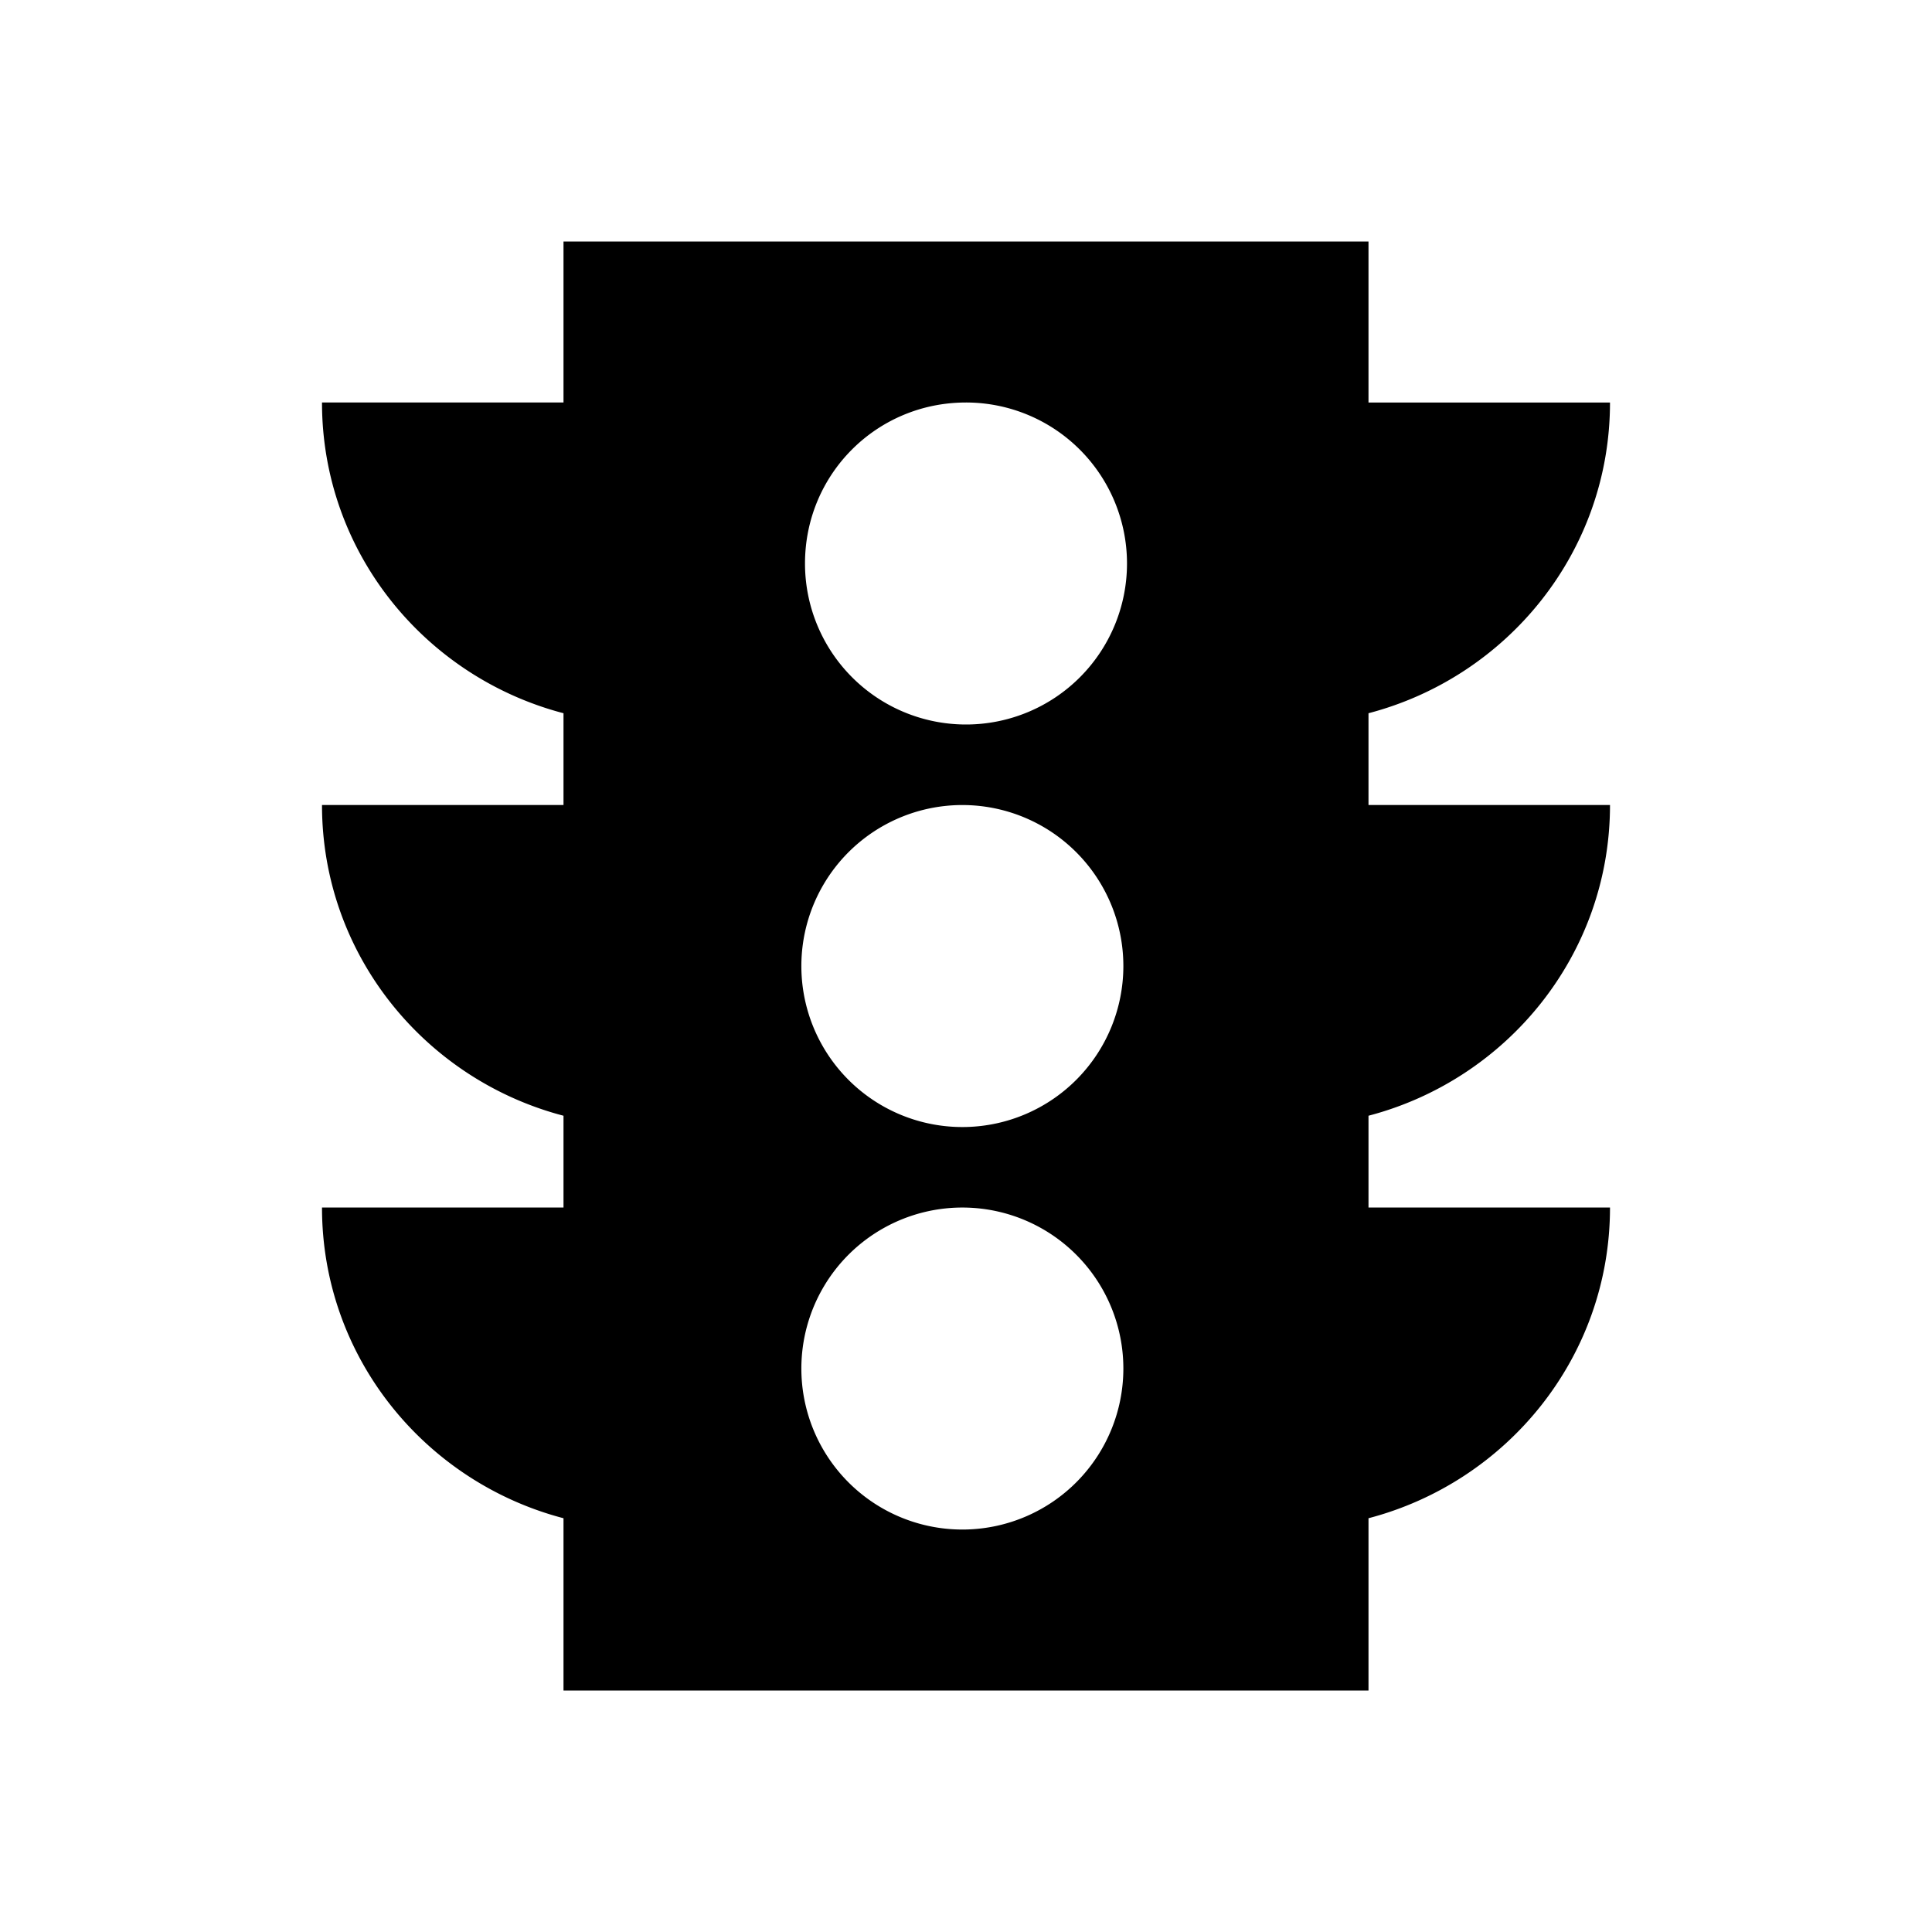
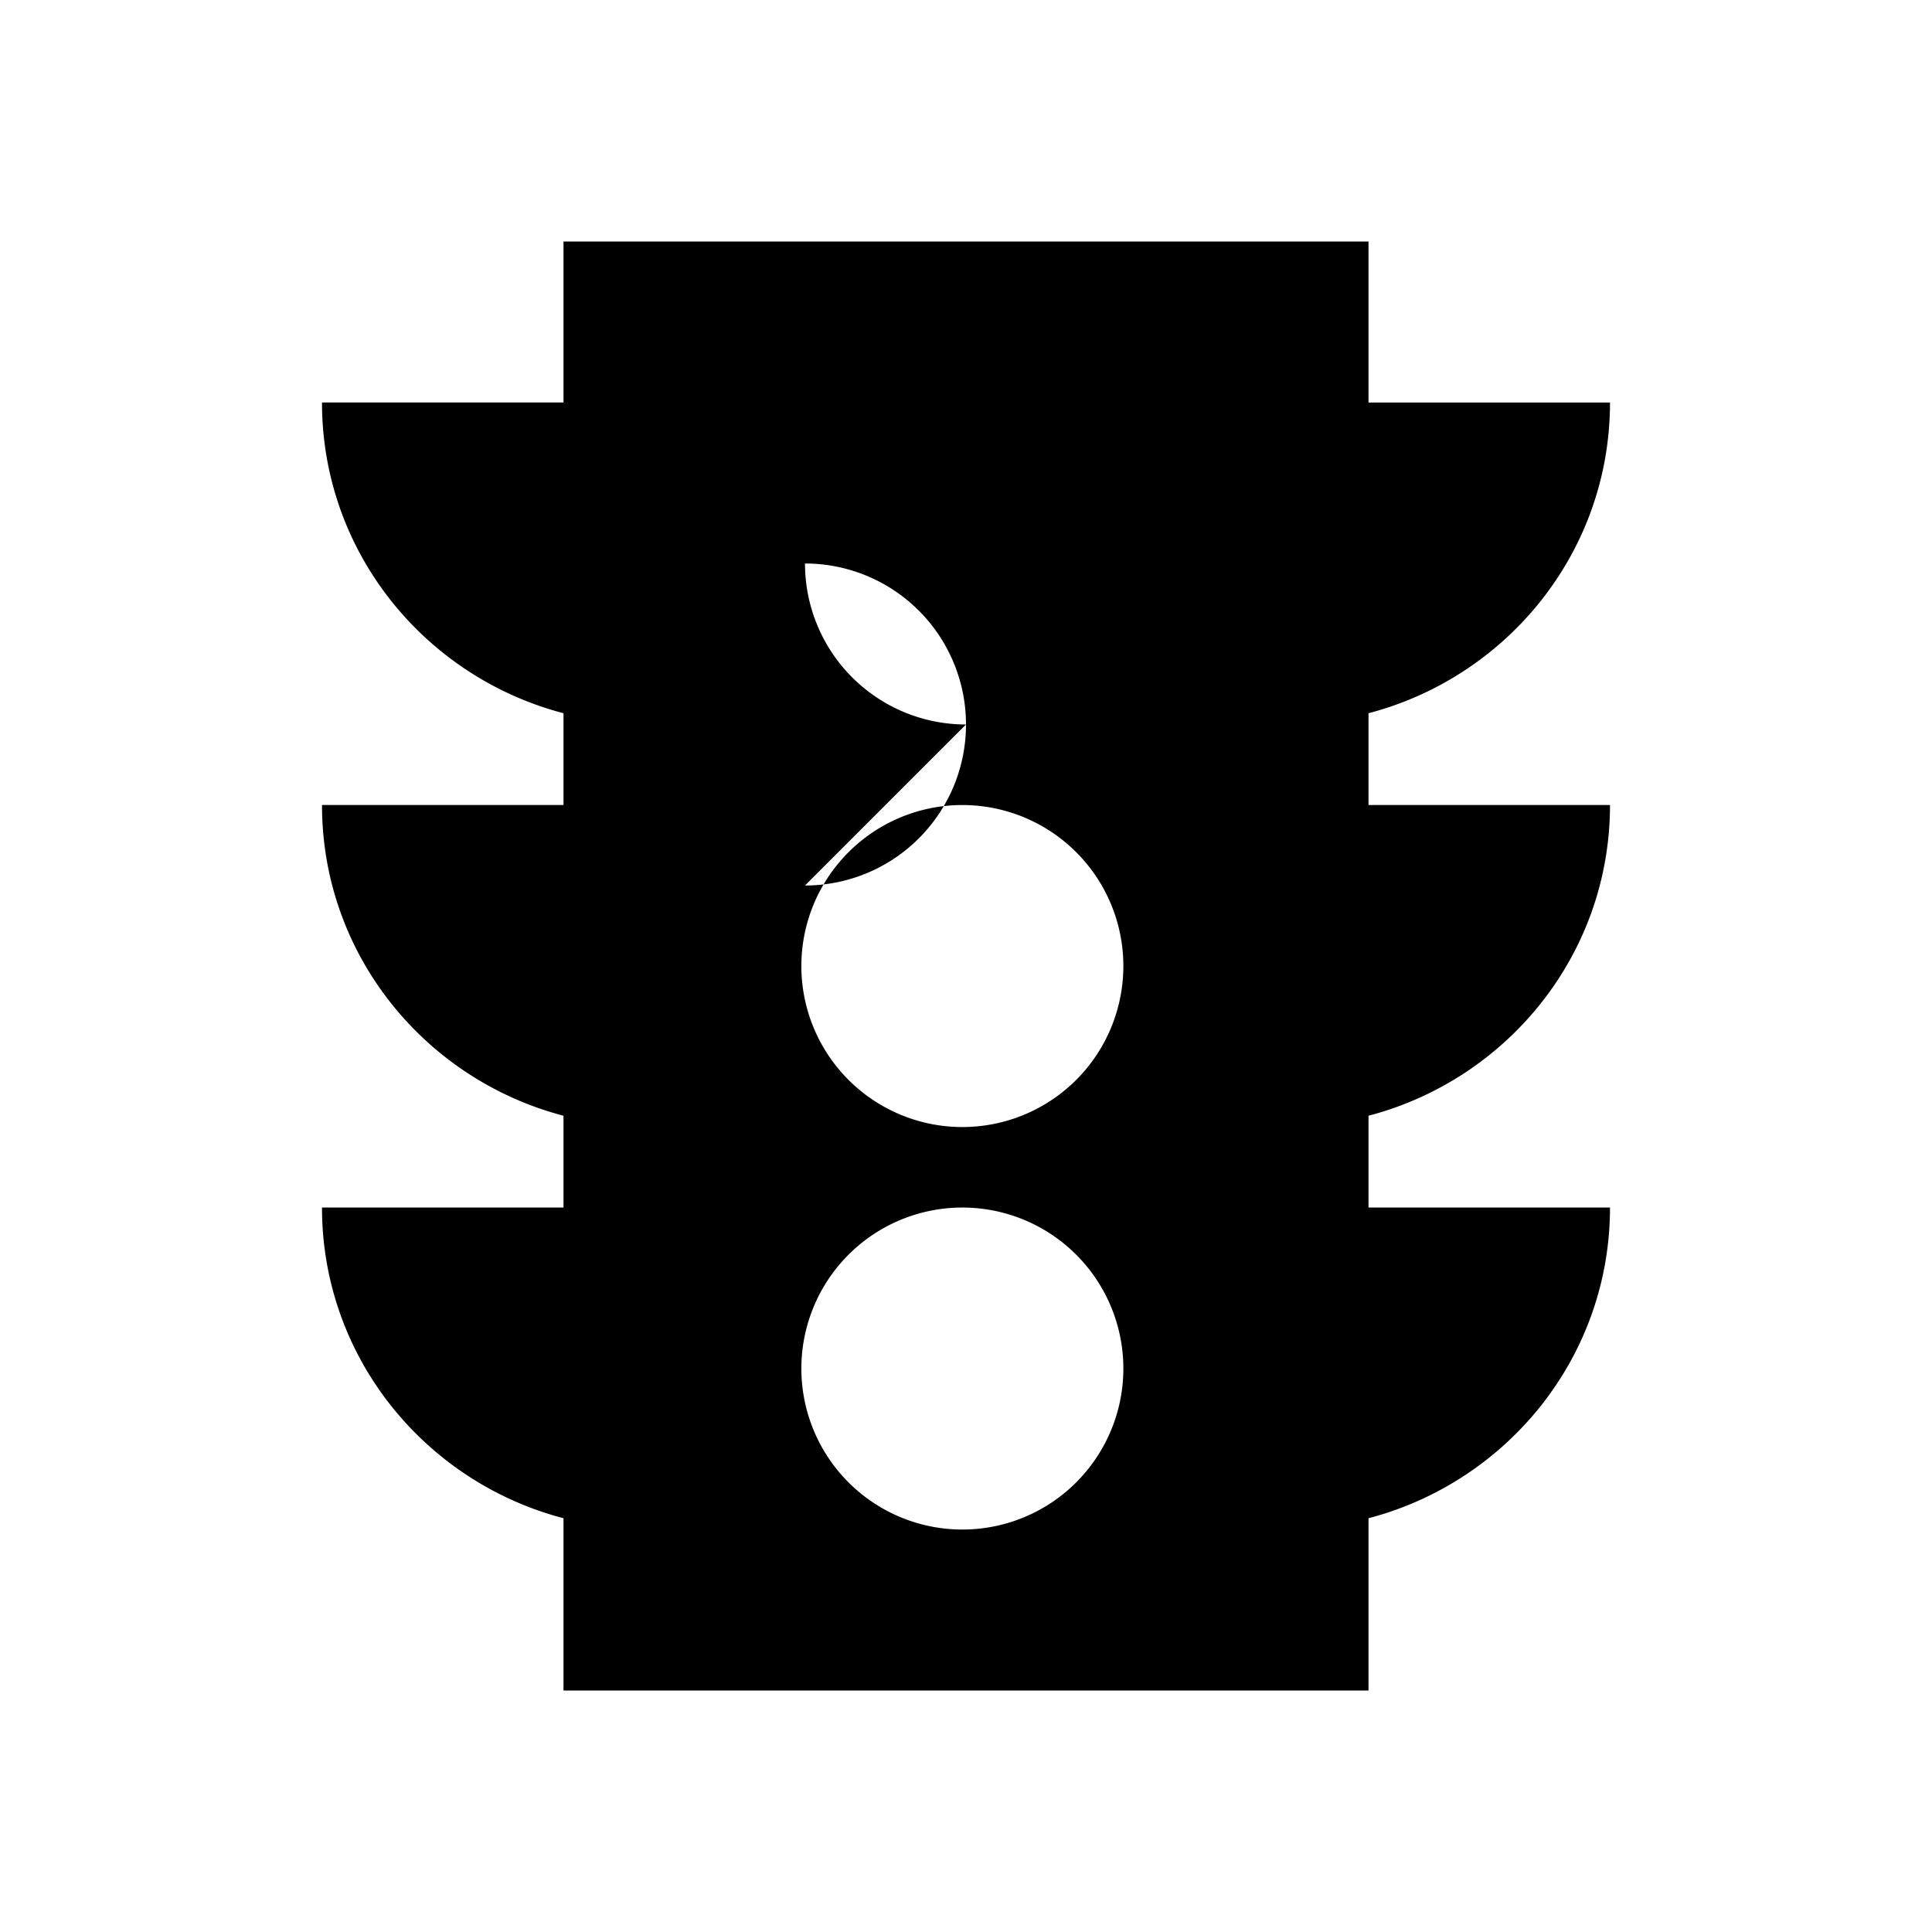
<svg fill="currentColor" viewBox="0 0 24 24">
-   <path d="M20 10h-3V8.86c1.72-.45 3-2 3-3.86h-3V3H7v2H4c0 1.86 1.28 3.41 3 3.86V10H4c0 1.86 1.28 3.41 3 3.86V15H4c0 1.86 1.28 3.41 3 3.86V21h10v-2.14c1.72-.45 3-2 3-3.86h-3v-1.14c1.72-.45 3-2 3-3.86zm-8 9a2 2 0 1 1-.001-3.999A2 2 0 0 1 12 19zm0-5a2 2 0 1 1-.001-3.999A2 2 0 0 1 12 14zm0-5a2 2 0 0 1-2-2c0-1.11.89-2 2-2a2 2 0 1 1 0 4z" />
+   <path d="M20 10h-3V8.86c1.72-.45 3-2 3-3.86h-3V3H7v2H4c0 1.86 1.28 3.41 3 3.86V10H4c0 1.86 1.28 3.41 3 3.86V15H4c0 1.86 1.28 3.41 3 3.86V21h10v-2.14c1.72-.45 3-2 3-3.86h-3v-1.14c1.72-.45 3-2 3-3.86zm-8 9a2 2 0 1 1-.001-3.999A2 2 0 0 1 12 19zm0-5a2 2 0 1 1-.001-3.999A2 2 0 0 1 12 14zm0-5a2 2 0 0 1-2-2a2 2 0 1 1 0 4z" />
</svg>